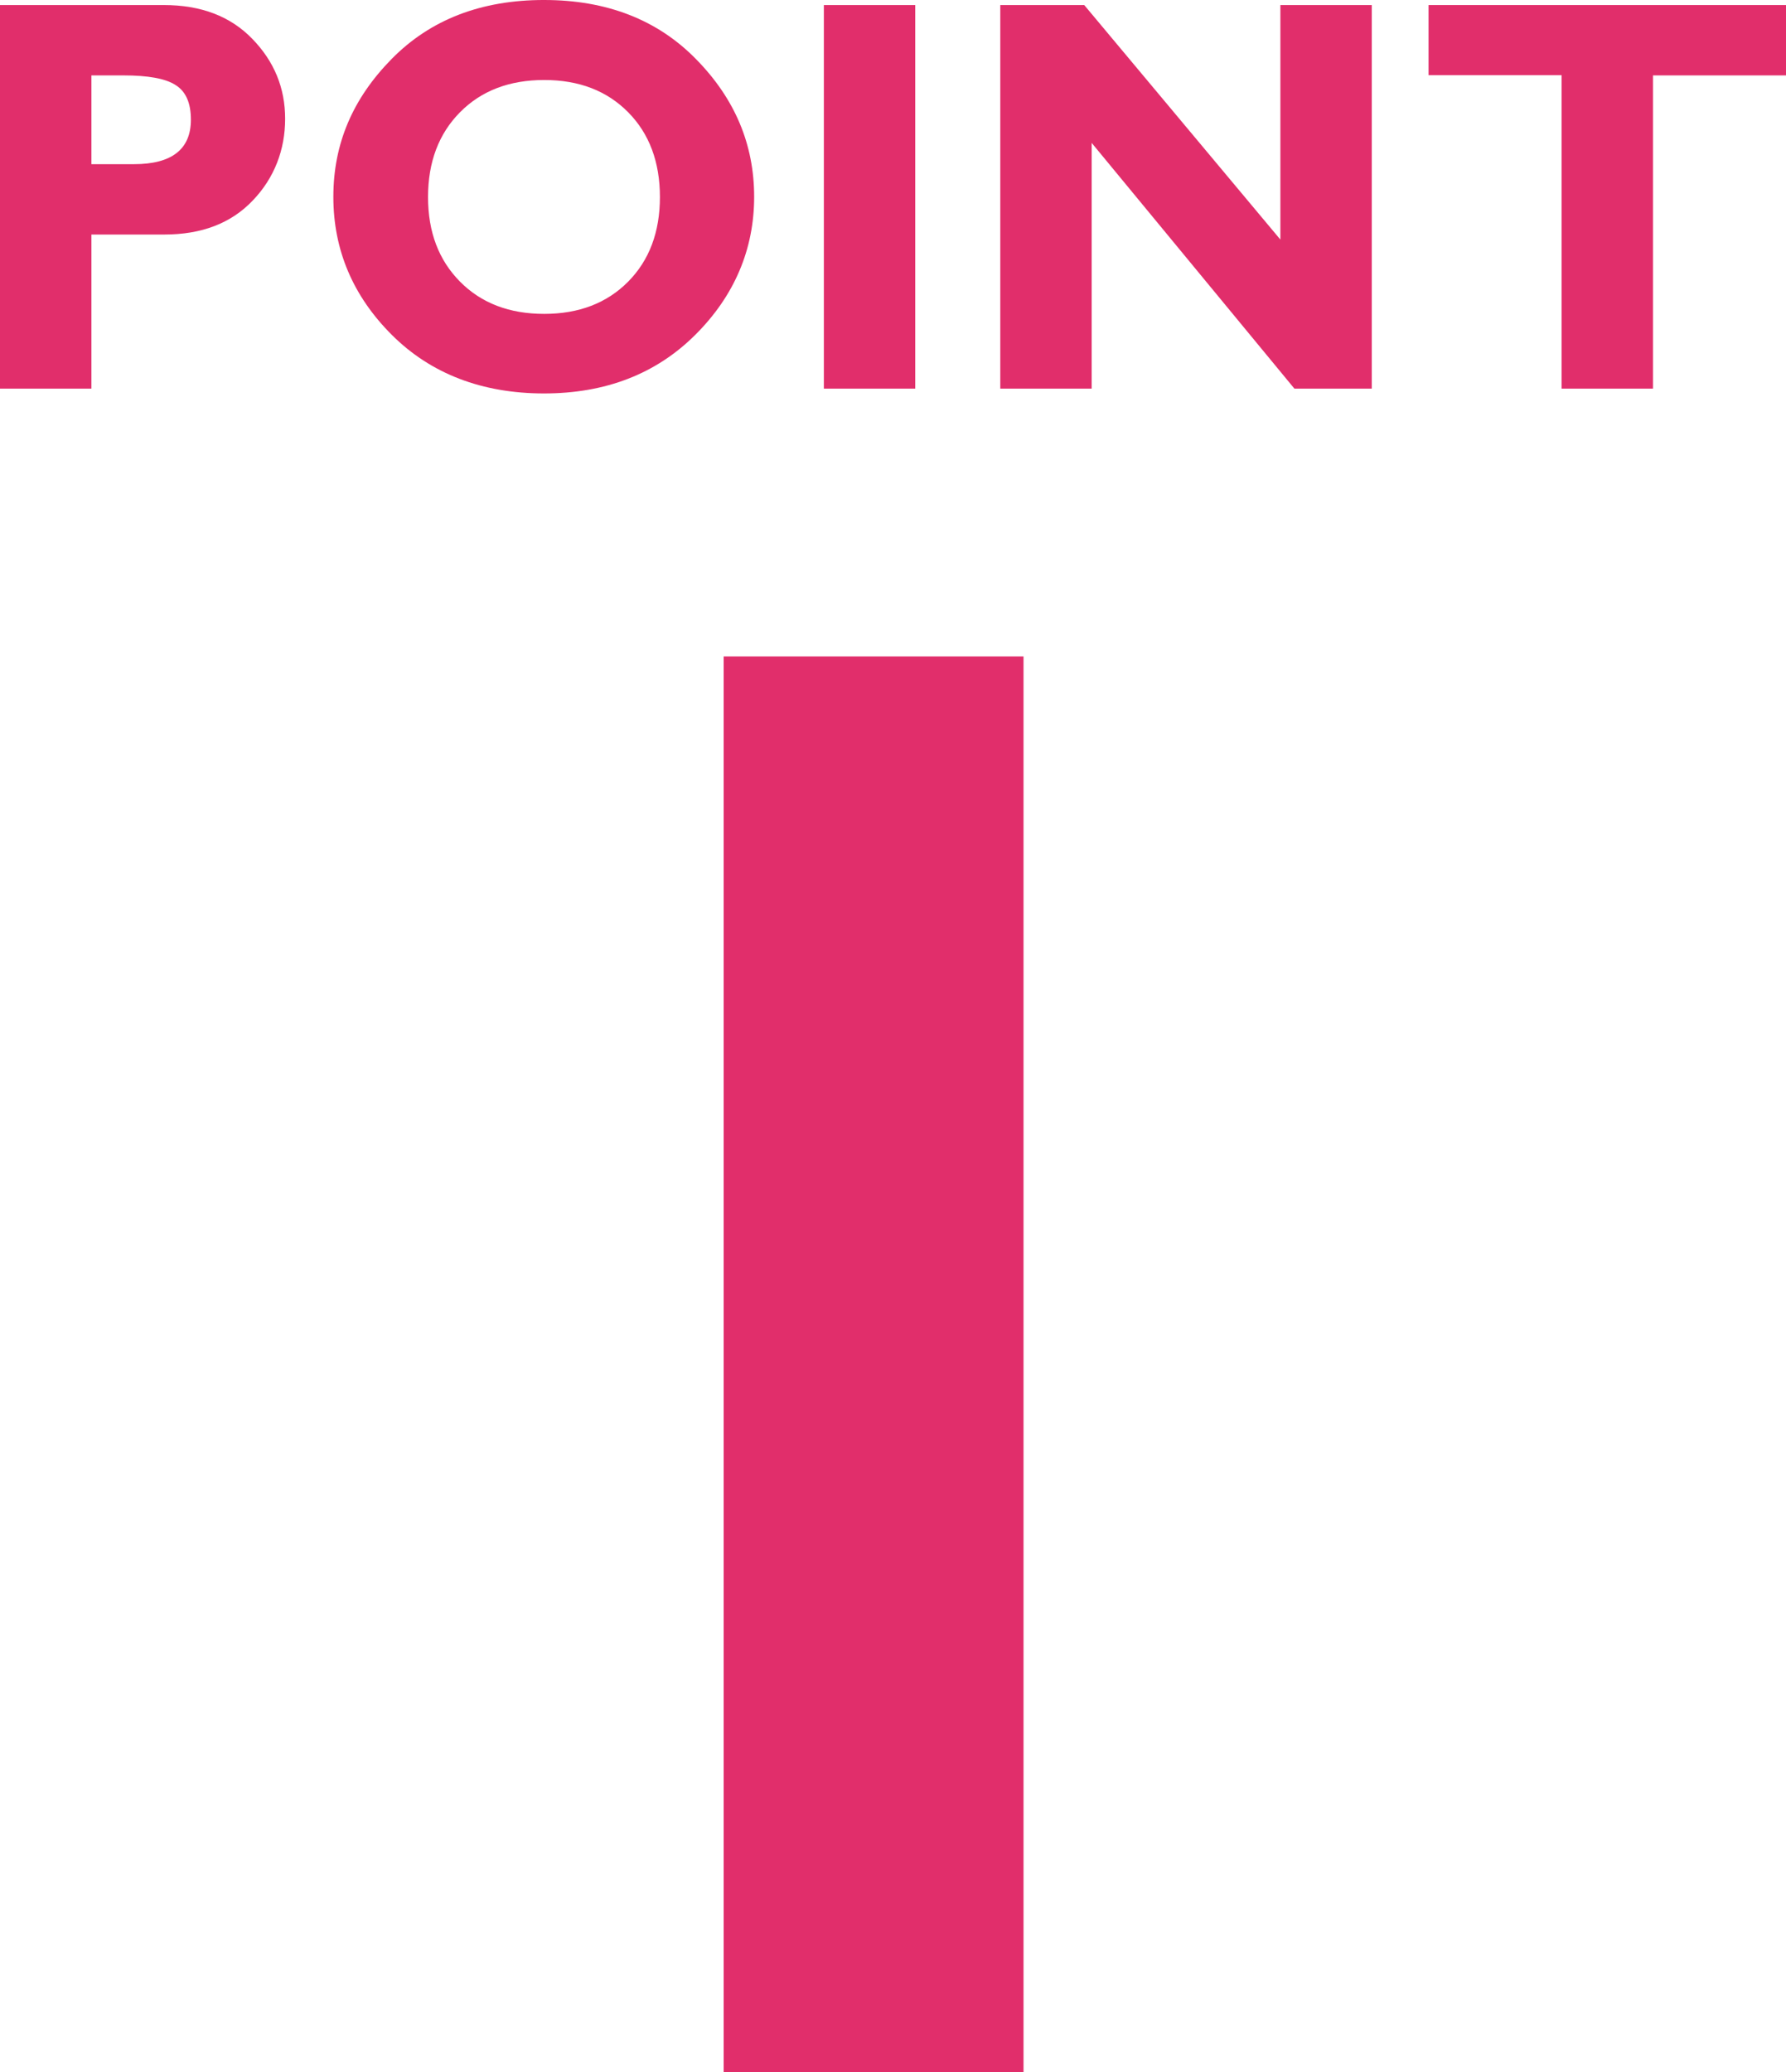
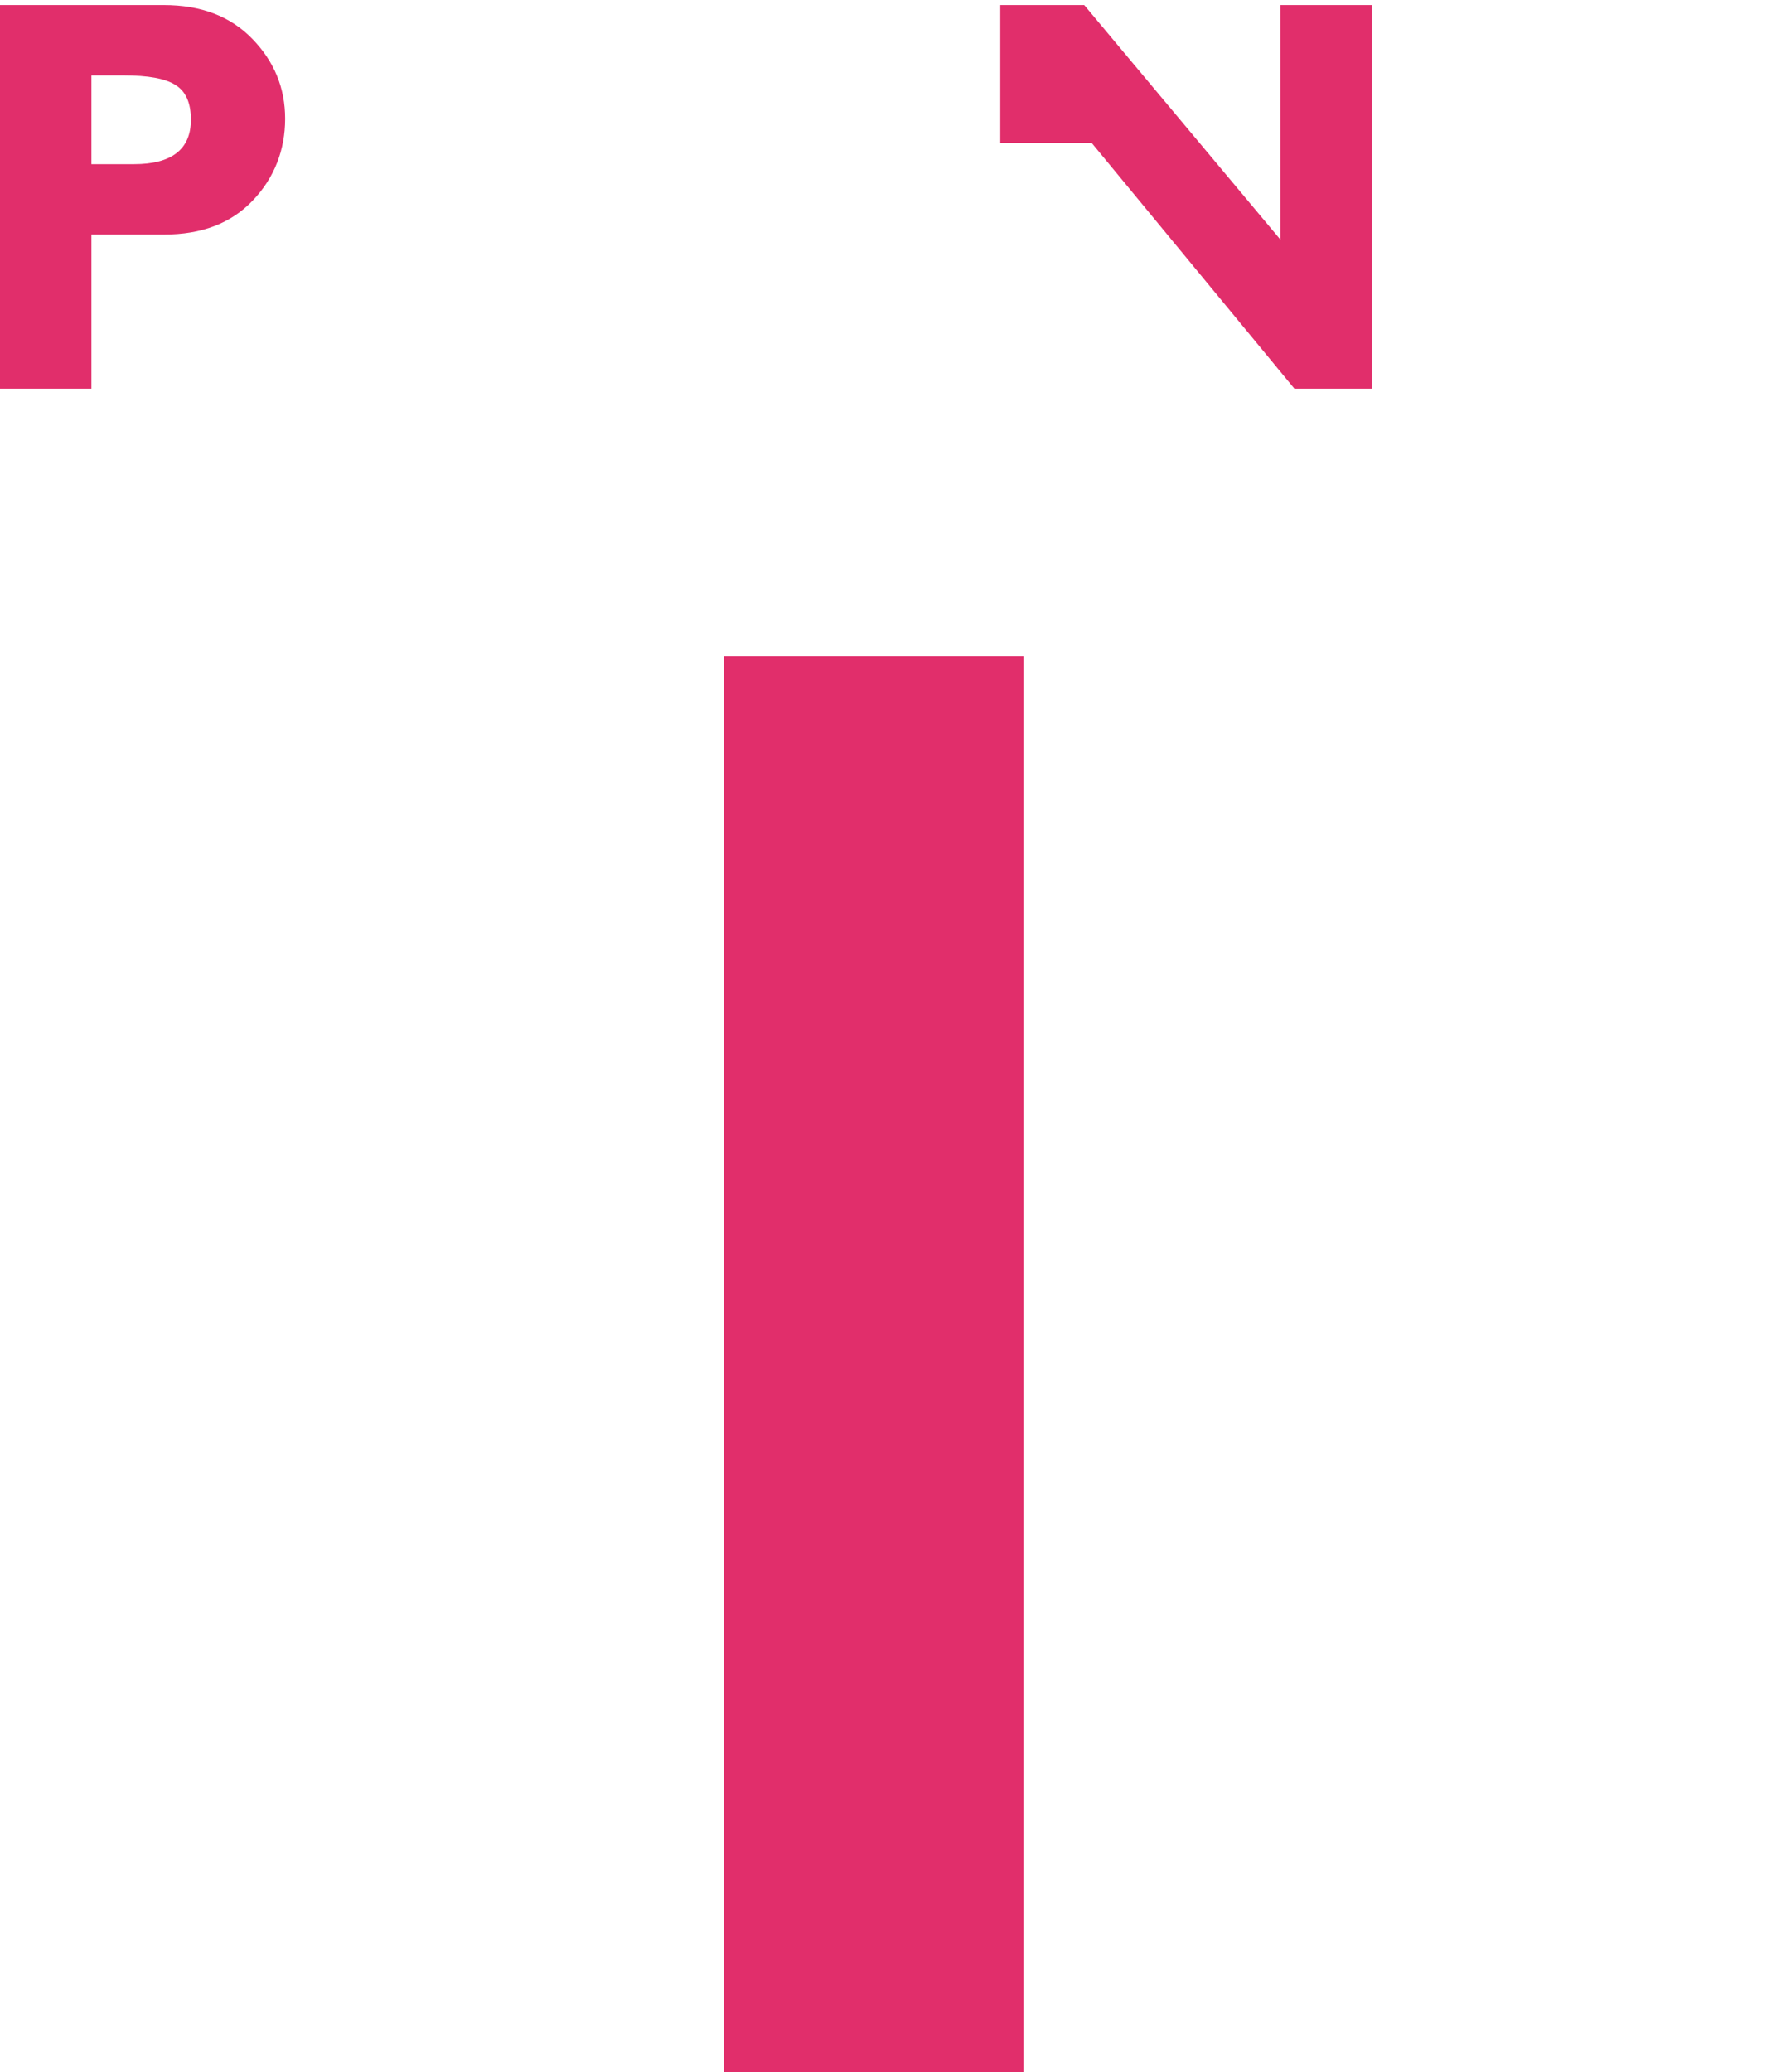
<svg xmlns="http://www.w3.org/2000/svg" id="_レイヤー_2" data-name="レイヤー 2" viewBox="0 0 81.49 94.53">
  <defs>
    <style>
      .cls-1 {
        fill: #e12e6b;
      }
    </style>
  </defs>
  <g id="_背景" data-name="背景">
    <g>
      <g>
        <path class="cls-1" d="M0,.23h7.47c1.7,0,3.04.51,4.04,1.54,1,1.03,1.5,2.24,1.5,3.65s-.49,2.7-1.48,3.73c-.99,1.04-2.33,1.55-4.04,1.55h-3.32v7.03H0V.23ZM4.17,3.43v4.06h1.94c1.73,0,2.6-.68,2.6-2.03,0-.76-.23-1.29-.7-1.58-.46-.3-1.26-.44-2.38-.44h-1.47Z" />
-         <path class="cls-1" d="M24.83,0c2.85,0,5.17.9,6.93,2.7,1.77,1.8,2.65,3.89,2.65,6.28s-.9,4.52-2.69,6.3c-1.79,1.78-4.09,2.67-6.9,2.67s-5.15-.89-6.93-2.66c-1.78-1.77-2.68-3.88-2.68-6.31s.89-4.49,2.66-6.29c1.77-1.8,4.09-2.69,6.95-2.69ZM24.83,14.32c1.58,0,2.86-.49,3.83-1.47.97-.98,1.45-2.27,1.45-3.86s-.48-2.89-1.45-3.87c-.97-.98-2.24-1.47-3.83-1.47s-2.87.49-3.84,1.47c-.97.98-1.46,2.27-1.46,3.87s.49,2.88,1.46,3.86c.97.98,2.25,1.47,3.84,1.47Z" />
-         <path class="cls-1" d="M41.76.23v17.5h-4.17V.23h4.17Z" />
-         <path class="cls-1" d="M62.59.23v17.5h-3.53l-9.25-11.21v11.21h-4.17V.23h3.83l8.95,10.7V.23h4.17Z" />
-         <path class="cls-1" d="M81.49.23v3.21h-6.07v14.29h-4.17V3.43h-6.07V.23h16.31Z" />
+         <path class="cls-1" d="M62.59.23v17.5h-3.53l-9.25-11.21h-4.17V.23h3.83l8.95,10.7V.23h4.17Z" />
      </g>
      <path class="cls-1" d="M46.7,29.95v64.58h-13.68V29.95h13.68Z" />
    </g>
  </g>
</svg>